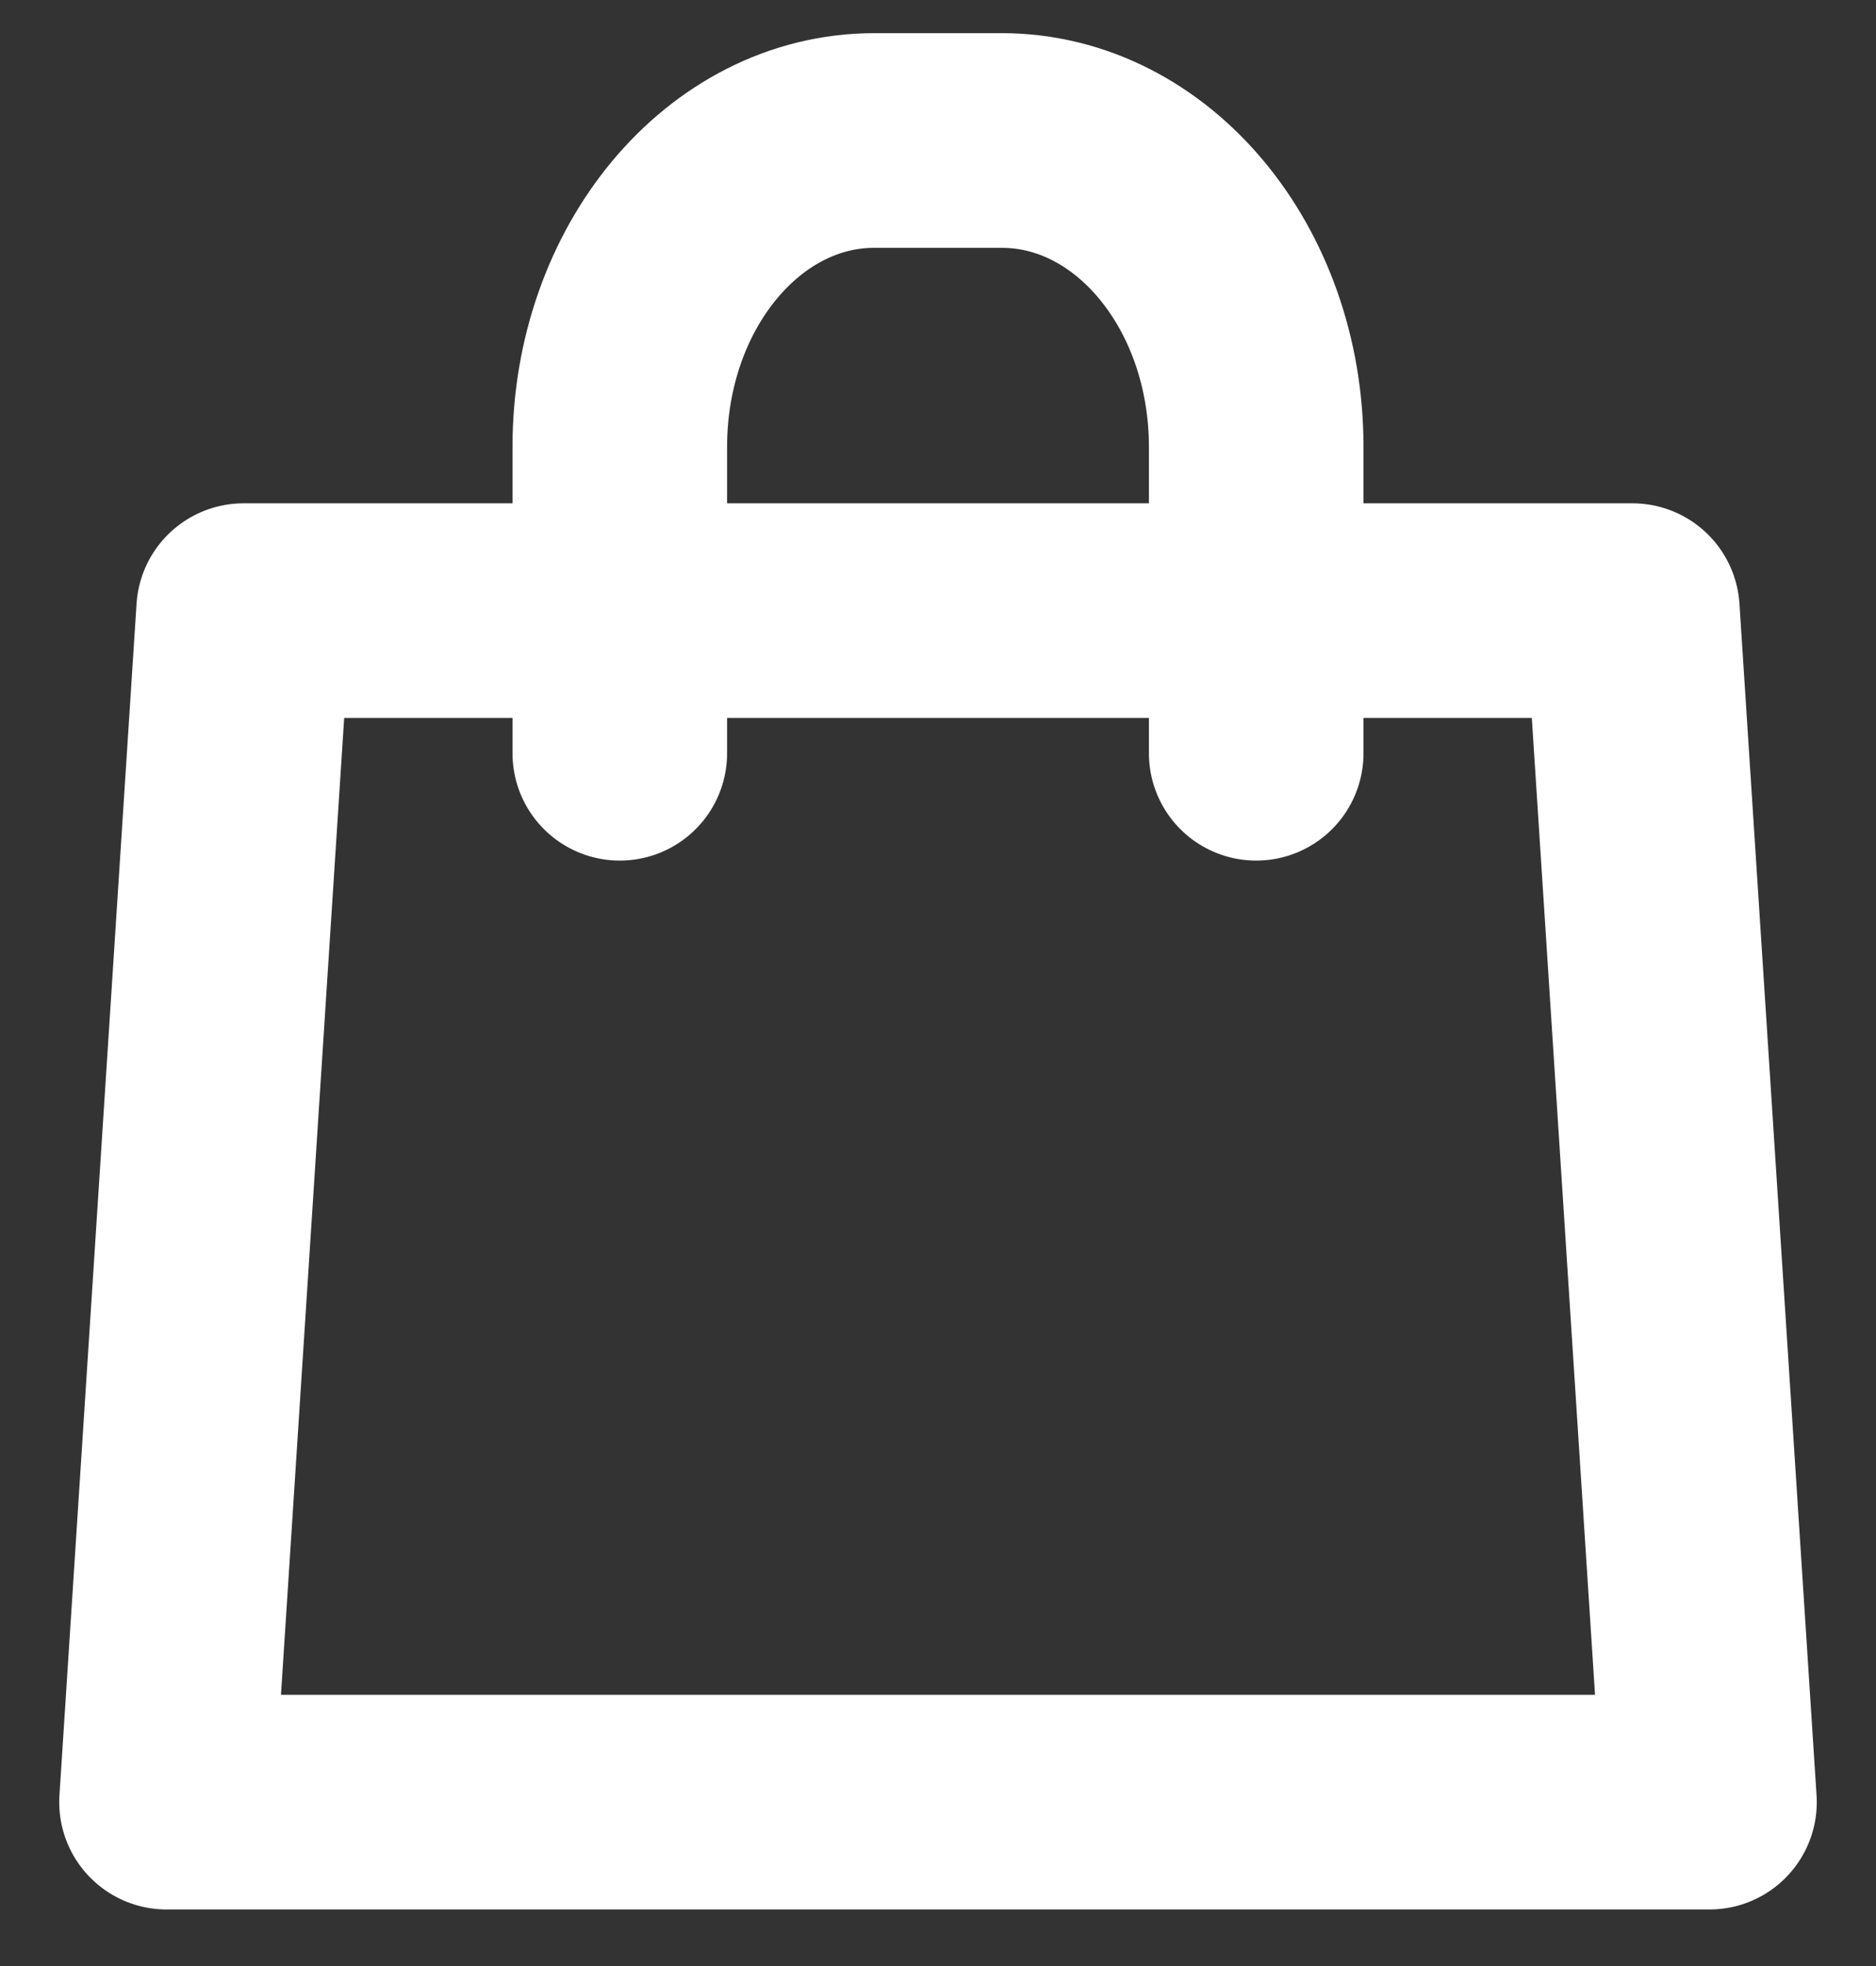
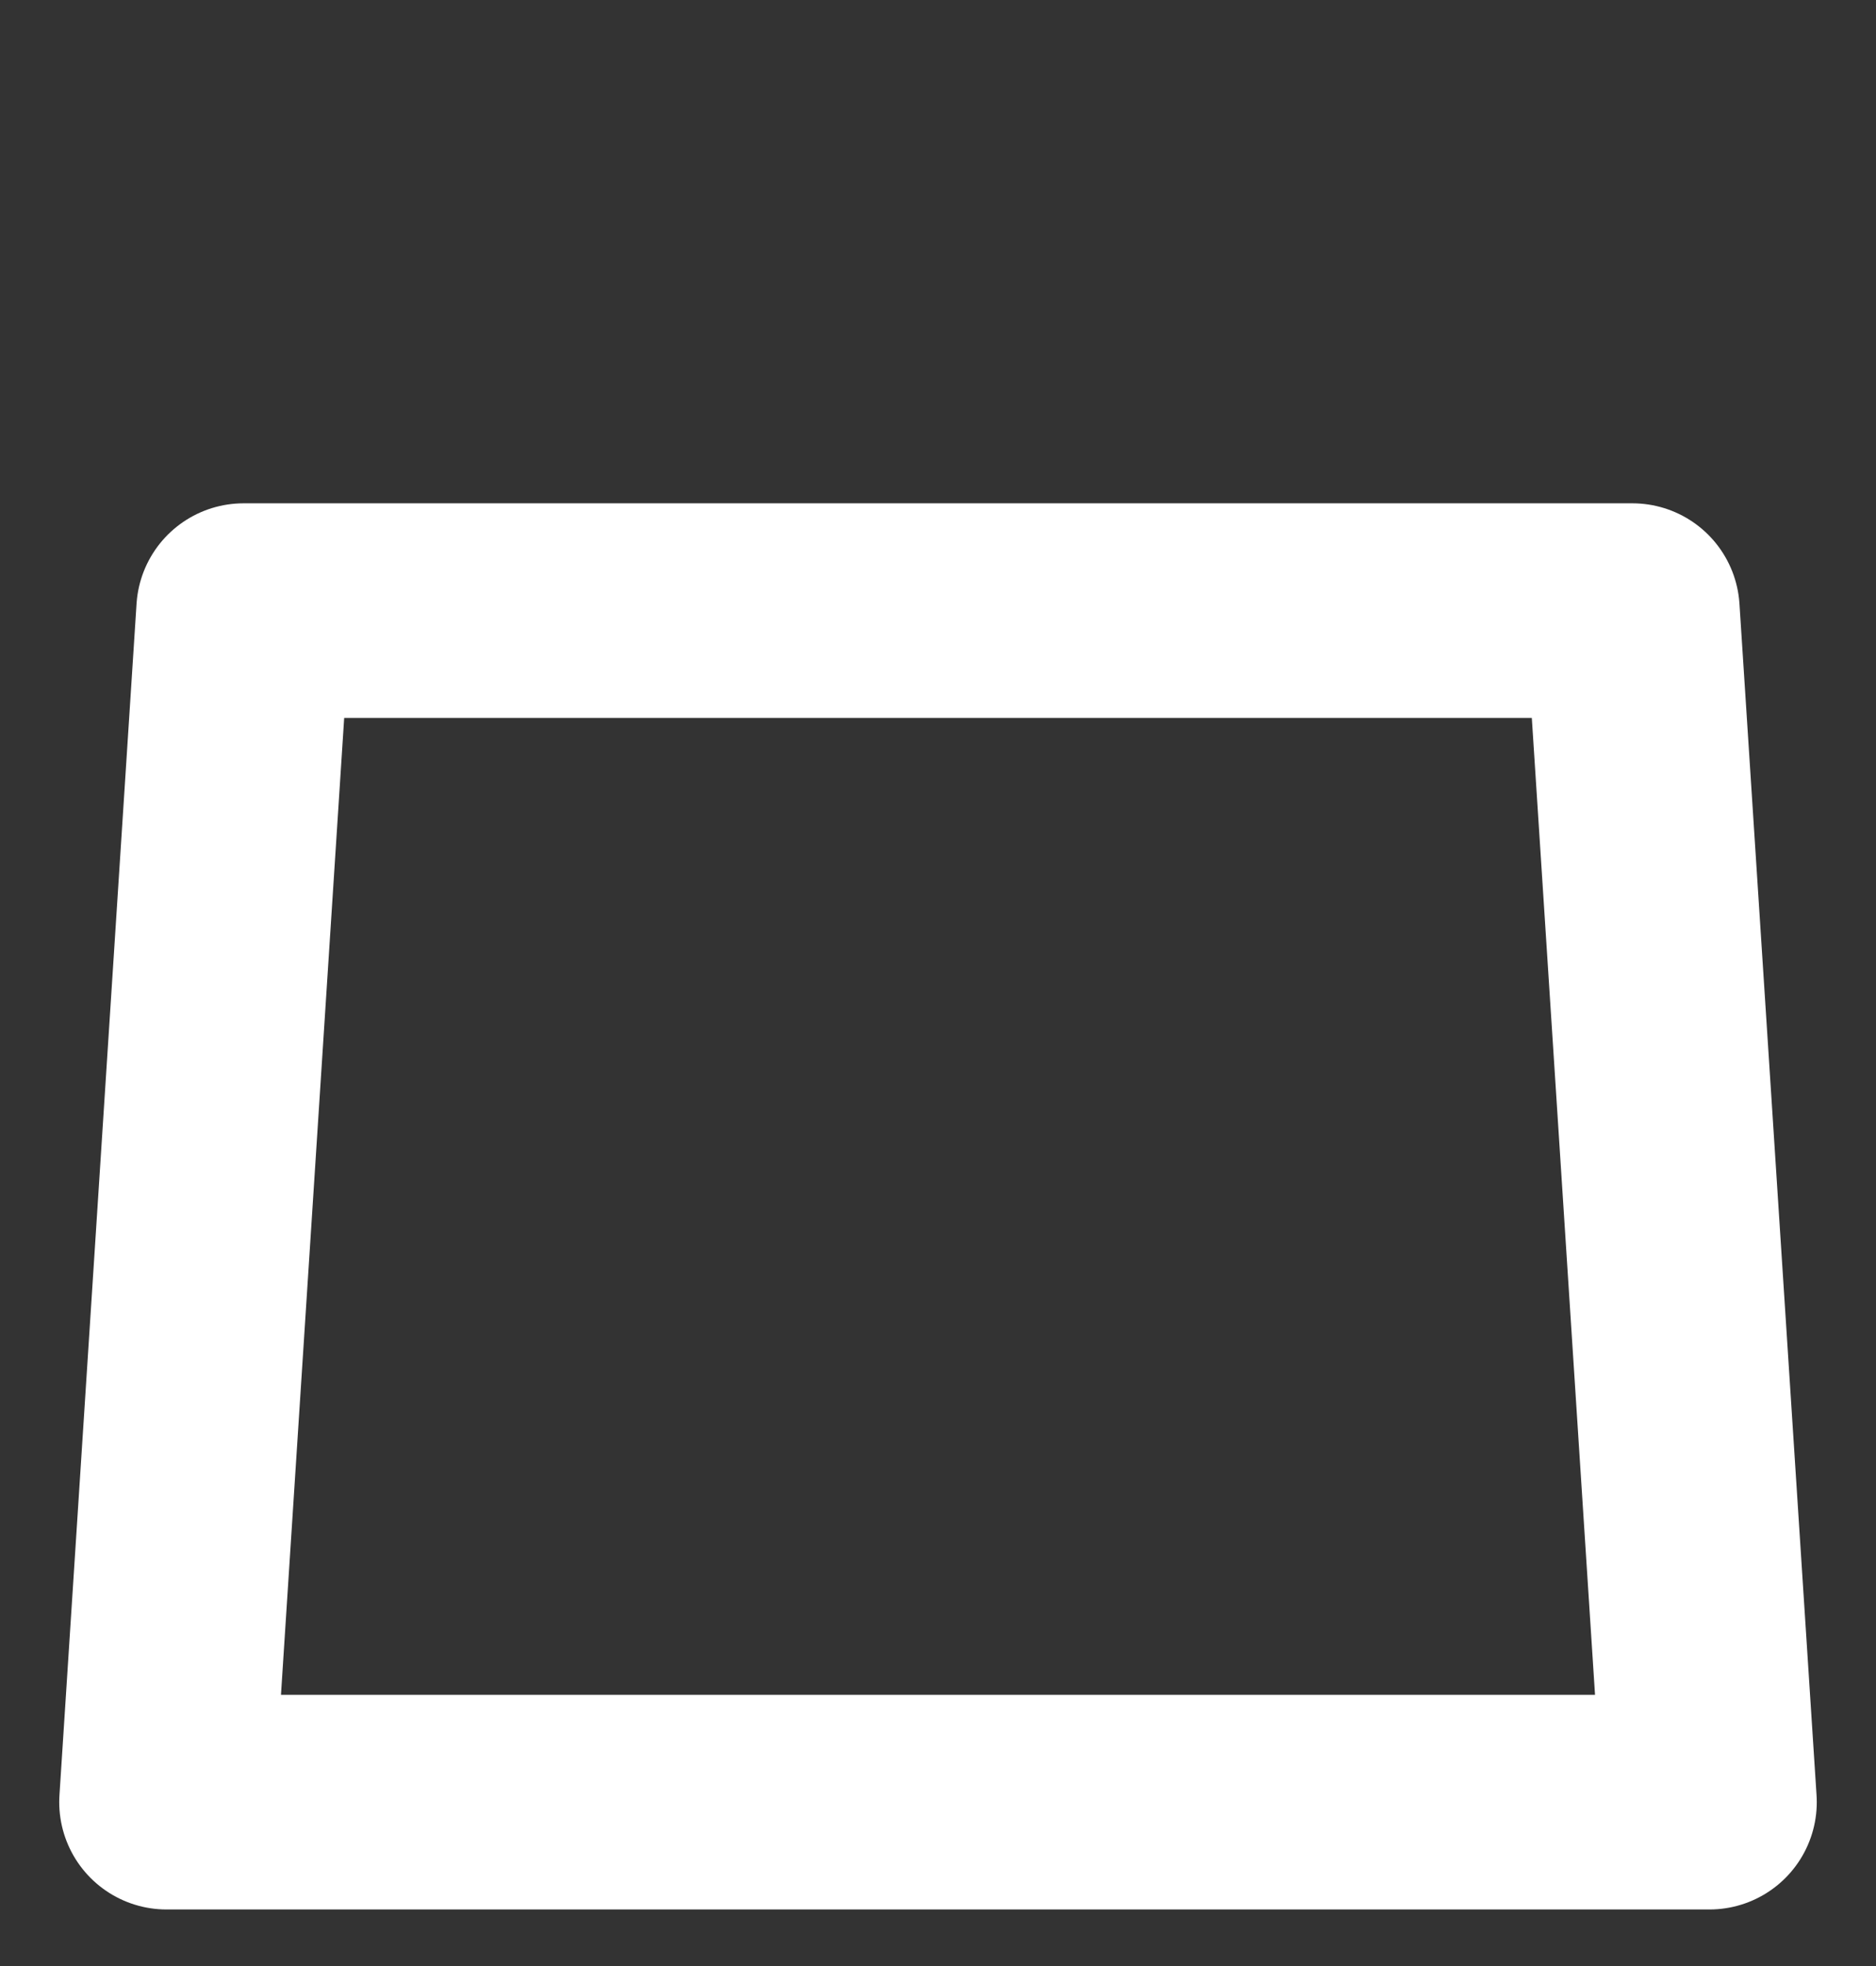
<svg xmlns="http://www.w3.org/2000/svg" width="21" height="22" viewBox="0 0 21 22" fill="none">
  <rect x="0" y="0" width="21" height="22" fill="#333333" stroke="none" />
  <path d="M19.136 20.166L18.273 6.833H2.727L1.864 20.166H19.136Z" stroke="white" stroke-width="2.402" stroke-linecap="round" stroke-linejoin="round" />
-   <path d="M6.938 8.429V5.001C6.938 3.106 8.212 1.572 9.787 1.572H11.213C12.788 1.572 14.062 3.106 14.062 5.001V8.429" stroke="white" stroke-width="2.402" stroke-linecap="round" stroke-linejoin="round" />
</svg>